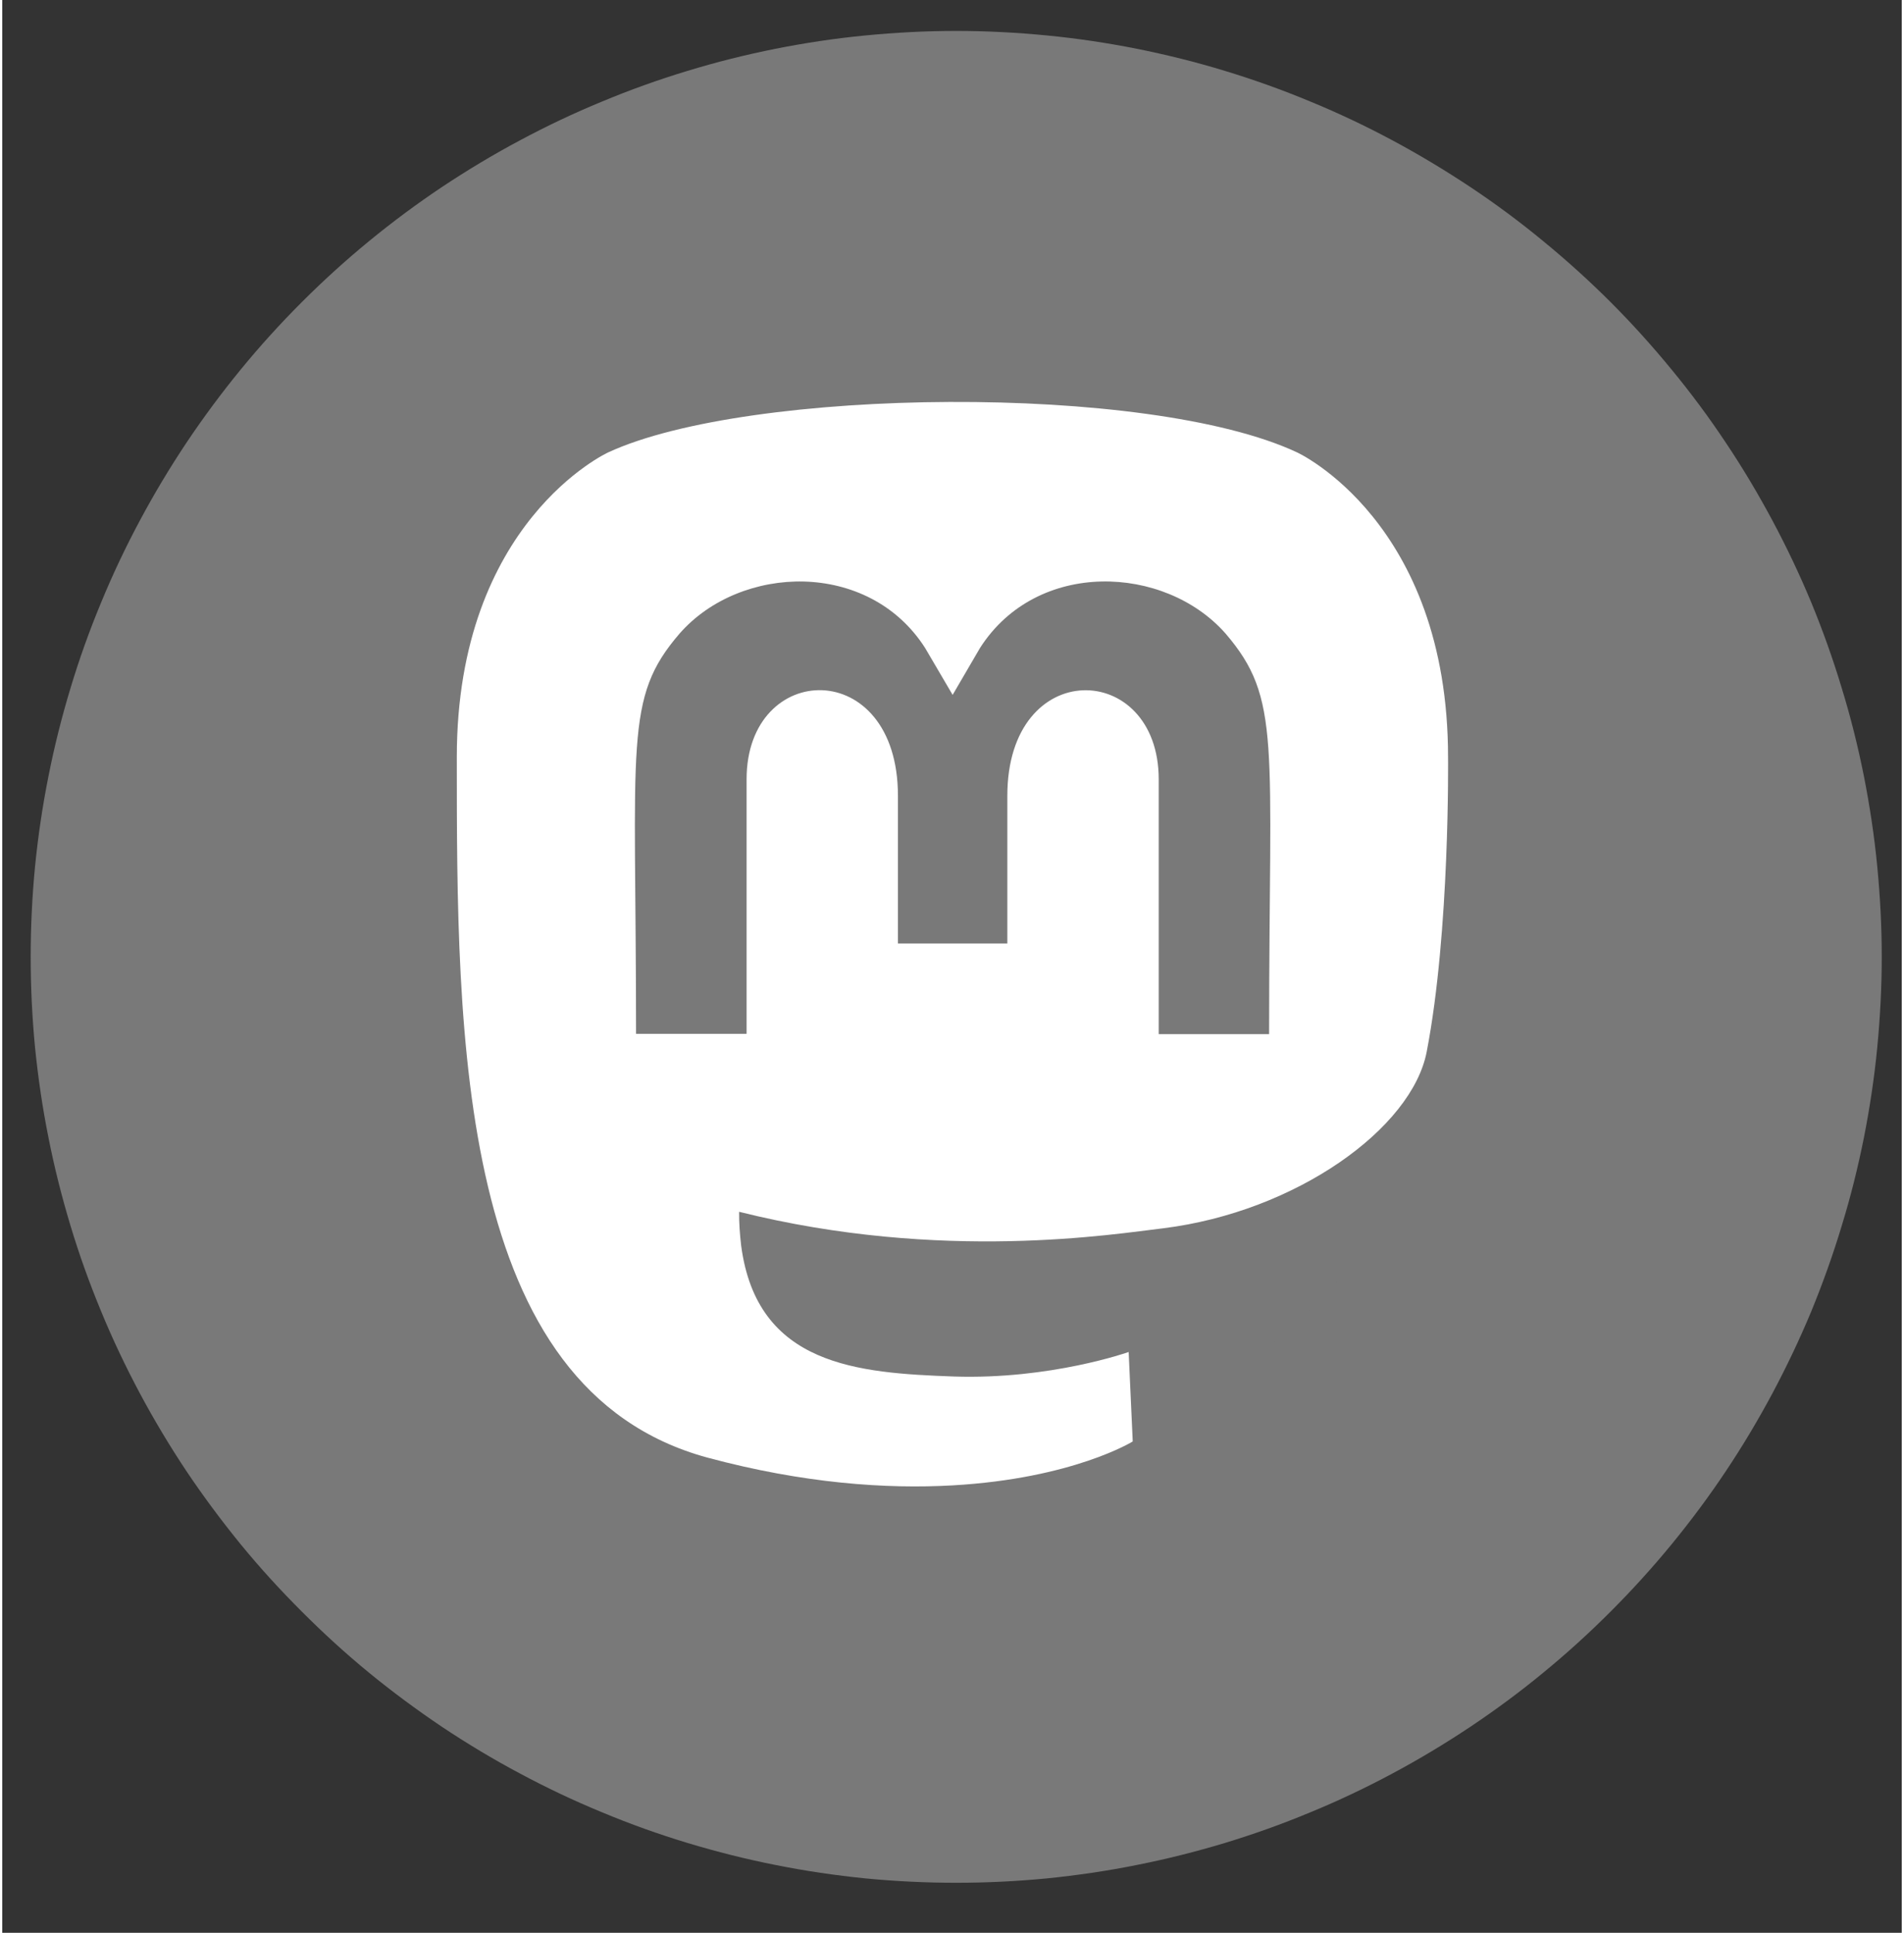
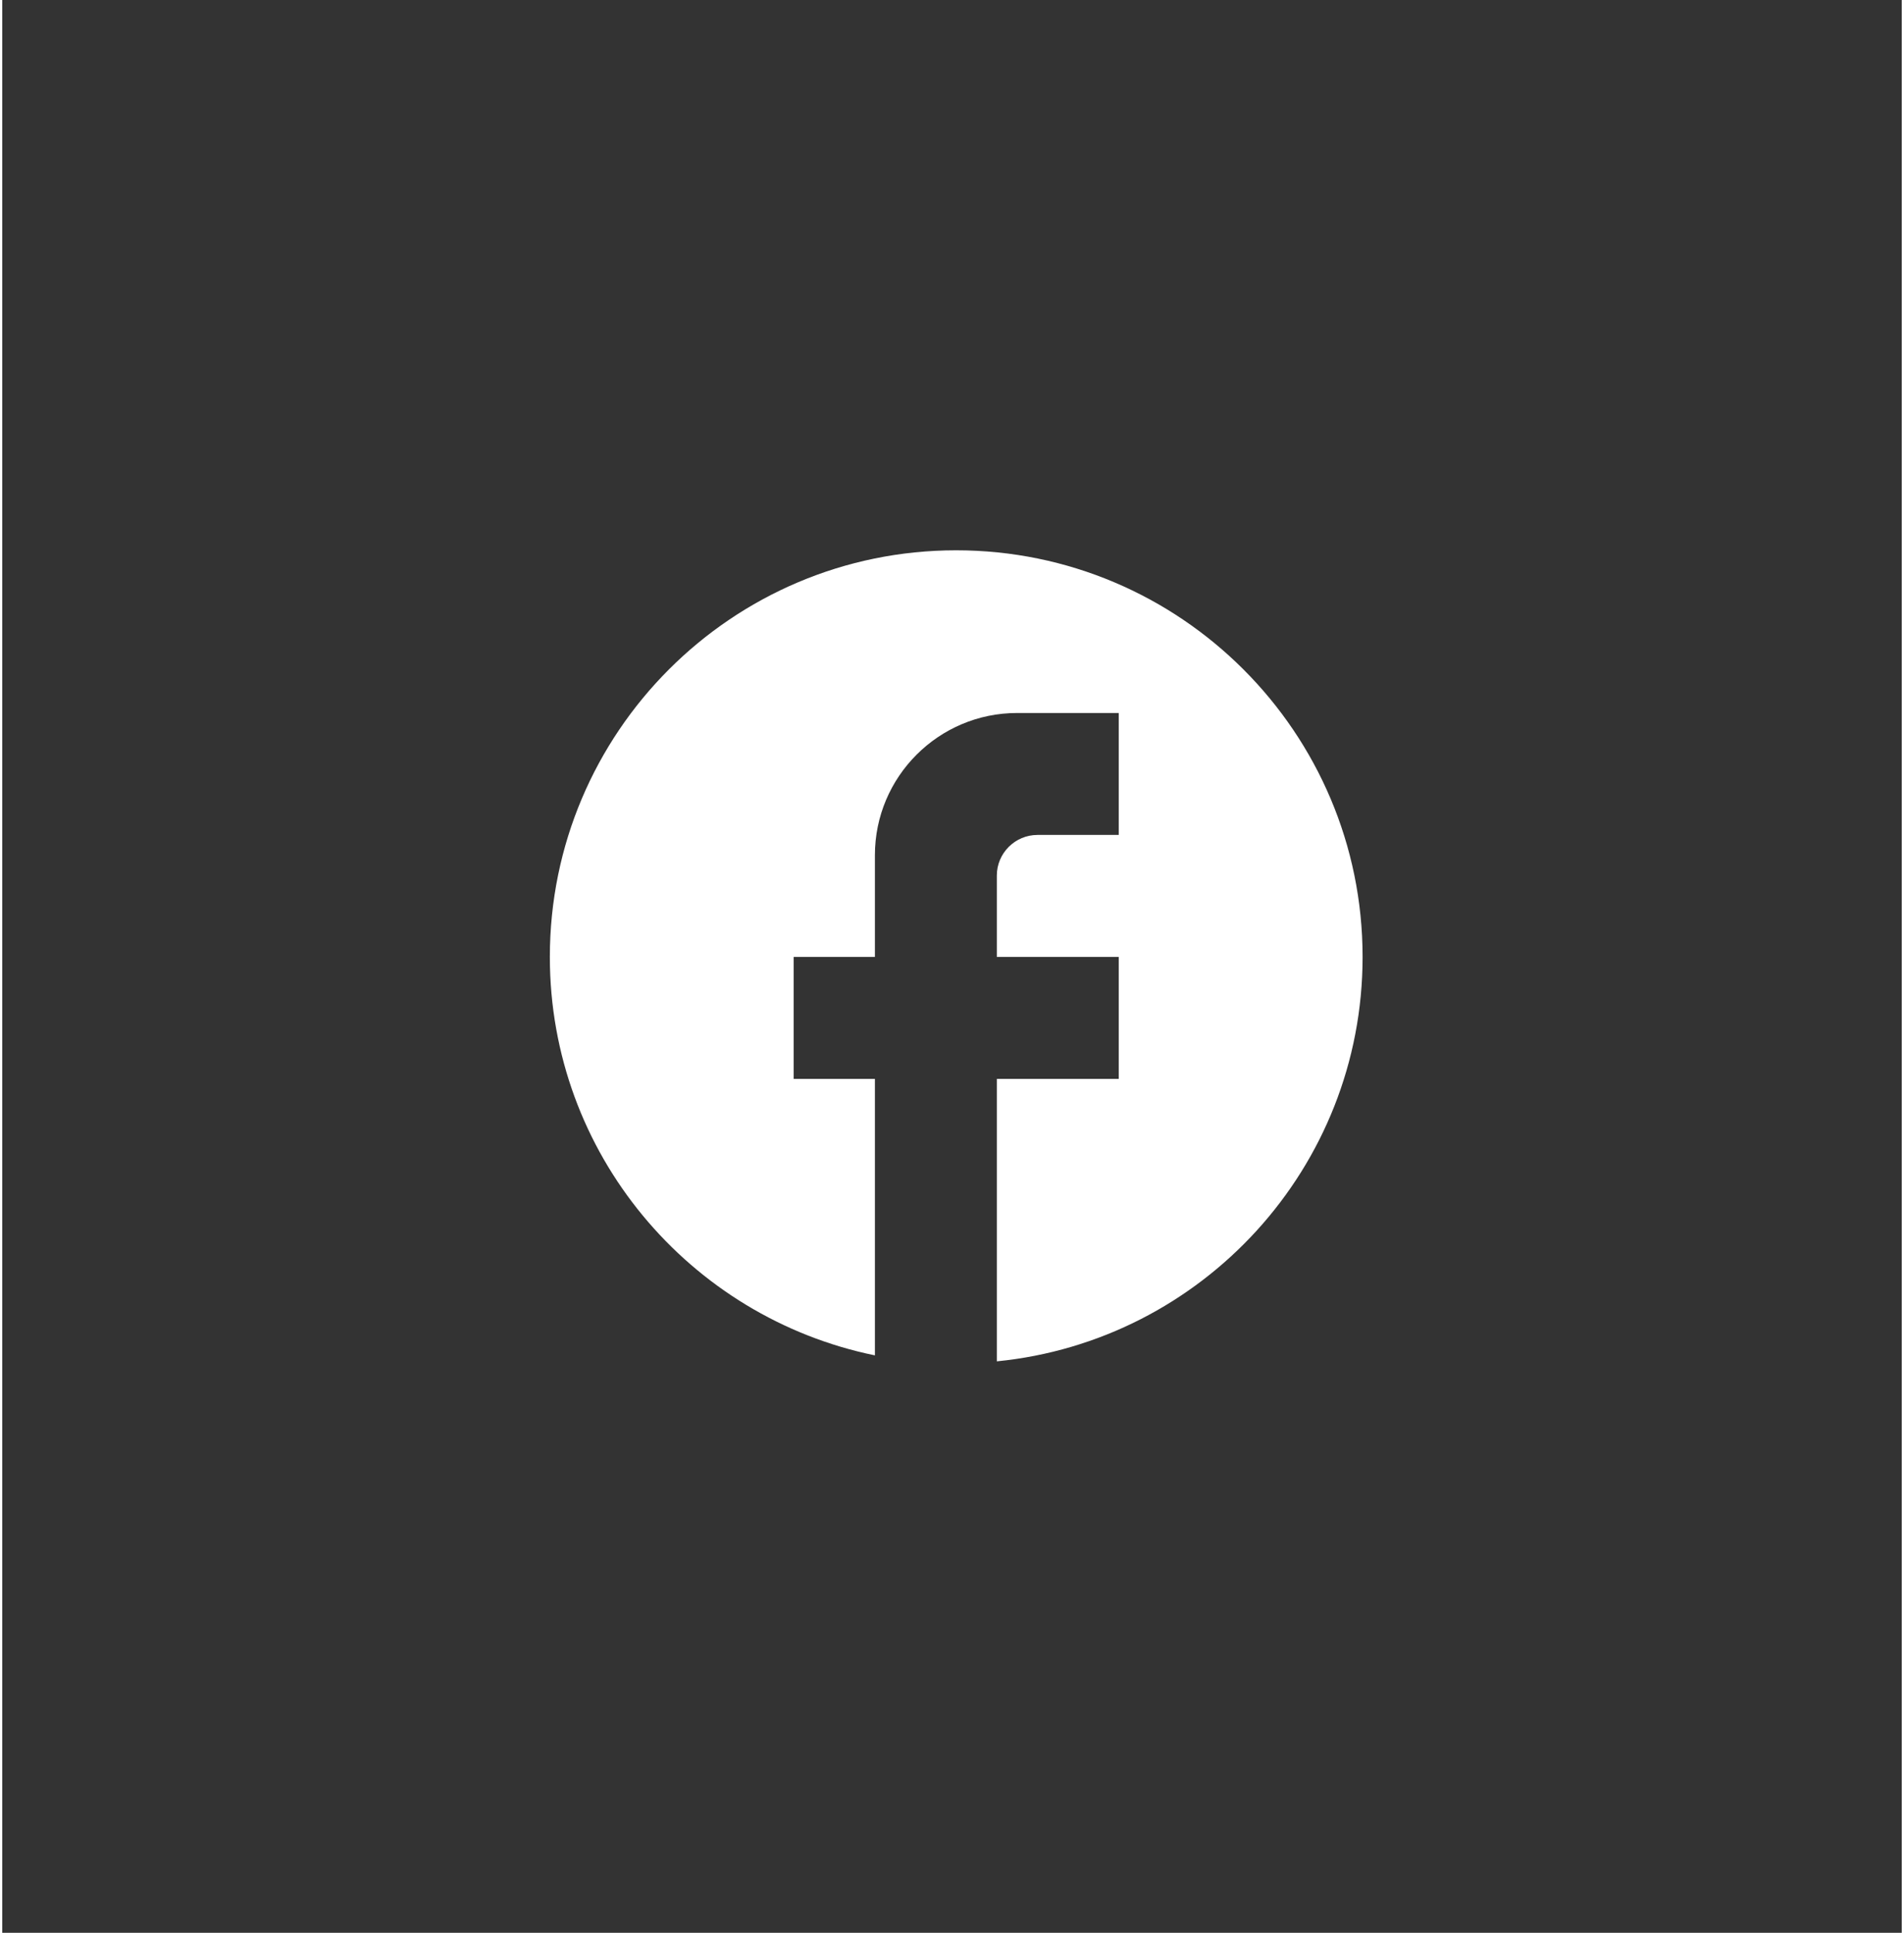
<svg xmlns="http://www.w3.org/2000/svg" width="68" zoomAndPan="magnify" viewBox="0 0 50.88 51.75" height="69" preserveAspectRatio="xMidYMid meet" version="1.0">
  <rect x="0" y="0" width="50.88" height="51.75" fill="#333333" stroke="none" />
  <defs>
    <clipPath id="b6d8b0ea0e">
-       <path d="M 0.066 0.375 L 50.699 0.375 L 50.699 51 L 0.066 51 Z M 0.066 0.375 " clip-rule="nonzero" />
-     </clipPath>
+       </clipPath>
    <clipPath id="f032d0390b">
      <path d="M 12.301 12.156 L 39.035 12.156 L 39.035 38.891 L 12.301 38.891 Z M 12.301 12.156 " clip-rule="nonzero" />
    </clipPath>
    <clipPath id="1925a57f04">
-       <path d="M 25.668 12.156 C 18.285 12.156 12.301 18.141 12.301 25.523 C 12.301 32.906 18.285 38.891 25.668 38.891 C 33.051 38.891 39.035 32.906 39.035 25.523 C 39.035 18.141 33.051 12.156 25.668 12.156 " clip-rule="nonzero" />
-     </clipPath>
+       </clipPath>
    <clipPath id="70fda793d1">
-       <path d="M 12.16 10.723 L 38.742 10.723 L 38.742 39.797 L 12.16 39.797 Z M 12.16 10.723 " clip-rule="nonzero" />
-     </clipPath>
+       </clipPath>
  </defs>
  <g clip-path="url(#b6d8b0ea0e)">
-     <path fill="#797979" d="M 50.344 25.621 C 50.344 26.434 50.301 27.242 50.223 28.051 C 50.145 28.859 50.023 29.66 49.867 30.457 C 49.707 31.254 49.512 32.039 49.273 32.816 C 49.039 33.594 48.766 34.355 48.457 35.109 C 48.145 35.859 47.797 36.59 47.414 37.309 C 47.031 38.023 46.617 38.719 46.164 39.395 C 45.715 40.07 45.23 40.719 44.715 41.348 C 44.199 41.977 43.656 42.574 43.082 43.148 C 42.508 43.723 41.906 44.27 41.277 44.785 C 40.652 45.301 40 45.781 39.324 46.234 C 38.648 46.684 37.953 47.102 37.238 47.484 C 36.523 47.867 35.789 48.215 35.039 48.523 C 34.289 48.836 33.523 49.109 32.75 49.344 C 31.973 49.578 31.184 49.777 30.387 49.934 C 29.594 50.094 28.789 50.211 27.98 50.293 C 27.172 50.371 26.363 50.41 25.551 50.41 C 24.738 50.41 23.93 50.371 23.121 50.293 C 22.312 50.211 21.512 50.094 20.715 49.934 C 19.918 49.777 19.133 49.578 18.355 49.344 C 17.578 49.109 16.816 48.836 16.066 48.523 C 15.316 48.215 14.582 47.867 13.867 47.484 C 13.148 47.102 12.453 46.684 11.777 46.234 C 11.105 45.781 10.453 45.301 9.824 44.785 C 9.195 44.27 8.598 43.723 8.023 43.148 C 7.449 42.574 6.902 41.977 6.387 41.348 C 5.875 40.719 5.391 40.07 4.938 39.395 C 4.488 38.719 4.07 38.023 3.688 37.309 C 3.305 36.59 2.957 35.859 2.648 35.109 C 2.336 34.355 2.062 33.594 1.828 32.816 C 1.594 32.039 1.395 31.254 1.238 30.457 C 1.078 29.66 0.961 28.859 0.879 28.051 C 0.801 27.242 0.762 26.434 0.762 25.621 C 0.762 24.809 0.801 24 0.879 23.191 C 0.961 22.383 1.078 21.582 1.238 20.785 C 1.395 19.988 1.594 19.199 1.828 18.426 C 2.062 17.648 2.336 16.883 2.648 16.133 C 2.957 15.383 3.305 14.648 3.688 13.934 C 4.07 13.219 4.488 12.523 4.938 11.848 C 5.391 11.172 5.875 10.52 6.387 9.895 C 6.902 9.266 7.449 8.664 8.023 8.09 C 8.598 7.516 9.195 6.973 9.824 6.457 C 10.453 5.941 11.105 5.457 11.777 5.008 C 12.453 4.559 13.148 4.141 13.867 3.758 C 14.582 3.375 15.316 3.027 16.066 2.719 C 16.816 2.406 17.578 2.133 18.355 1.898 C 19.133 1.66 19.918 1.465 20.715 1.305 C 21.512 1.148 22.312 1.027 23.121 0.949 C 23.93 0.871 24.738 0.828 25.551 0.828 C 26.363 0.828 27.172 0.871 27.98 0.949 C 28.789 1.027 29.594 1.148 30.387 1.305 C 31.184 1.465 31.973 1.66 32.75 1.898 C 33.523 2.133 34.289 2.406 35.039 2.719 C 35.789 3.027 36.523 3.375 37.238 3.758 C 37.953 4.141 38.648 4.559 39.324 5.008 C 40 5.457 40.652 5.941 41.277 6.457 C 41.906 6.973 42.508 7.516 43.082 8.09 C 43.656 8.664 44.199 9.266 44.715 9.895 C 45.23 10.52 45.715 11.172 46.164 11.848 C 46.617 12.523 47.031 13.219 47.414 13.934 C 47.797 14.648 48.145 15.383 48.457 16.133 C 48.766 16.883 49.039 17.648 49.273 18.426 C 49.512 19.199 49.707 19.988 49.867 20.785 C 50.023 21.582 50.145 22.383 50.223 23.191 C 50.301 24 50.344 24.809 50.344 25.621 Z M 50.344 25.621 " fill-opacity="1" fill-rule="nonzero" />
-   </g>
+     </g>
  <path fill="#ffffff" d="M 36.438 25.621 C 36.438 19.613 31.559 14.734 25.551 14.734 C 19.543 14.734 14.668 19.613 14.668 25.621 C 14.668 30.887 18.41 35.273 23.375 36.289 L 23.375 28.887 L 21.199 28.887 L 21.199 25.621 L 23.375 25.621 L 23.375 22.898 C 23.375 20.797 25.082 19.09 27.184 19.09 L 29.906 19.09 L 29.906 22.355 L 27.73 22.355 C 27.129 22.355 26.641 22.844 26.641 23.441 L 26.641 25.621 L 29.906 25.621 L 29.906 28.887 L 26.641 28.887 L 26.641 36.449 C 32.137 35.906 36.438 31.27 36.438 25.621 Z M 36.438 25.621 " fill-opacity="1" fill-rule="nonzero" />
  <g clip-path="url(#f032d0390b)">
    <g clip-path="url(#1925a57f04)">
-       <path fill="#797979" d="M 12.301 12.156 L 39.035 12.156 L 39.035 38.891 L 12.301 38.891 Z M 12.301 12.156 " fill-opacity="1" fill-rule="nonzero" />
-     </g>
+       </g>
  </g>
  <g clip-path="url(#70fda793d1)">
    <path fill="#ffffff" d="M 25.375 10.762 C 21.734 10.777 18.113 11.242 16.23 12.113 C 16.23 12.113 12.176 13.965 12.176 20.27 C 12.176 27.781 12.172 37.203 18.891 39.027 C 21.465 39.719 23.68 39.871 25.457 39.77 C 28.684 39.586 30.281 38.594 30.281 38.594 L 30.172 36.199 C 30.172 36.199 28.082 36.941 25.488 36.855 C 22.922 36.762 20.219 36.57 19.793 33.355 C 19.758 33.055 19.734 32.75 19.738 32.445 C 25.18 33.805 29.816 33.035 31.094 32.887 C 34.66 32.445 37.766 30.207 38.156 28.156 C 38.781 24.922 38.727 20.27 38.727 20.27 C 38.727 13.965 34.684 12.113 34.684 12.113 C 32.695 11.18 29.023 10.746 25.375 10.762 Z M 21.473 15.57 C 22.727 15.605 23.961 16.164 24.719 17.348 L 25.457 18.605 L 26.191 17.348 C 27.715 14.965 31.141 15.117 32.766 16.961 C 34.27 18.715 33.934 19.848 33.934 27.68 L 33.934 27.688 L 30.977 27.688 L 30.977 20.867 C 30.977 17.676 26.922 17.551 26.922 21.309 L 26.922 25.262 L 23.992 25.262 L 23.992 21.309 C 23.992 17.551 19.938 17.672 19.938 20.863 L 19.938 27.68 L 16.977 27.68 C 16.977 19.84 16.645 18.699 18.145 16.961 C 18.961 16.031 20.227 15.539 21.473 15.57 Z M 21.473 15.57 " fill-opacity="1" fill-rule="nonzero" />
  </g>
</svg>